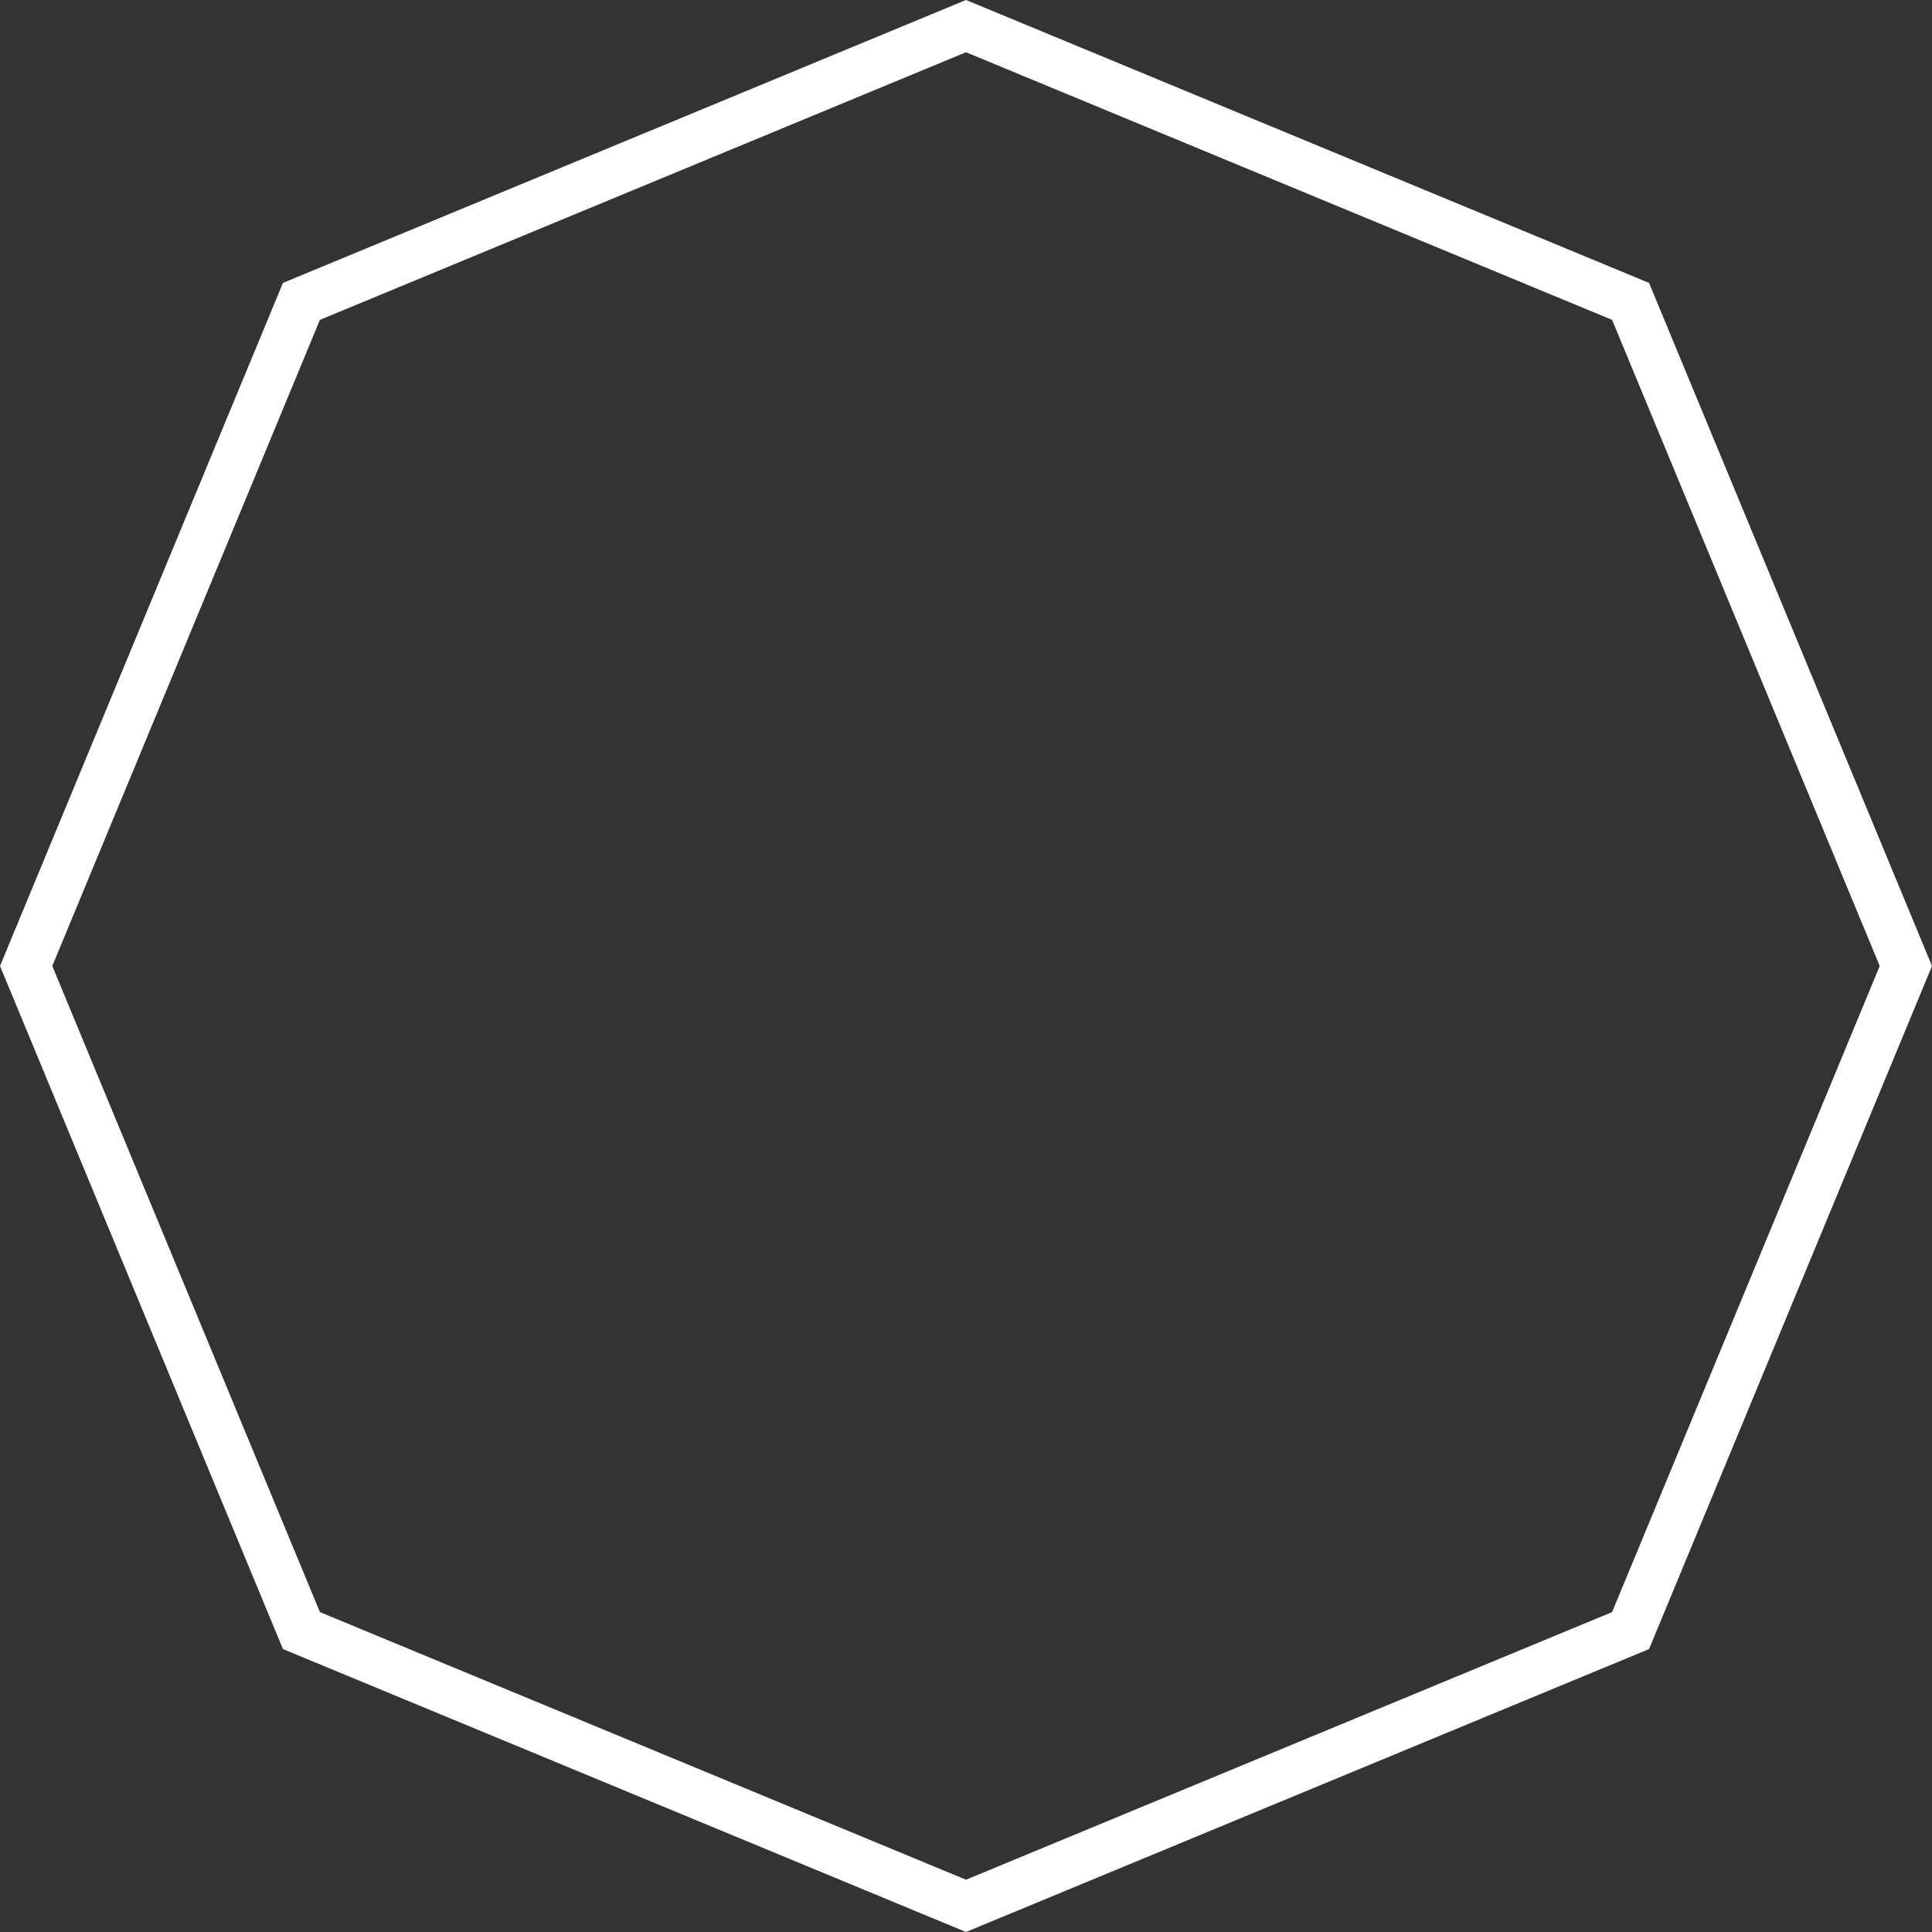
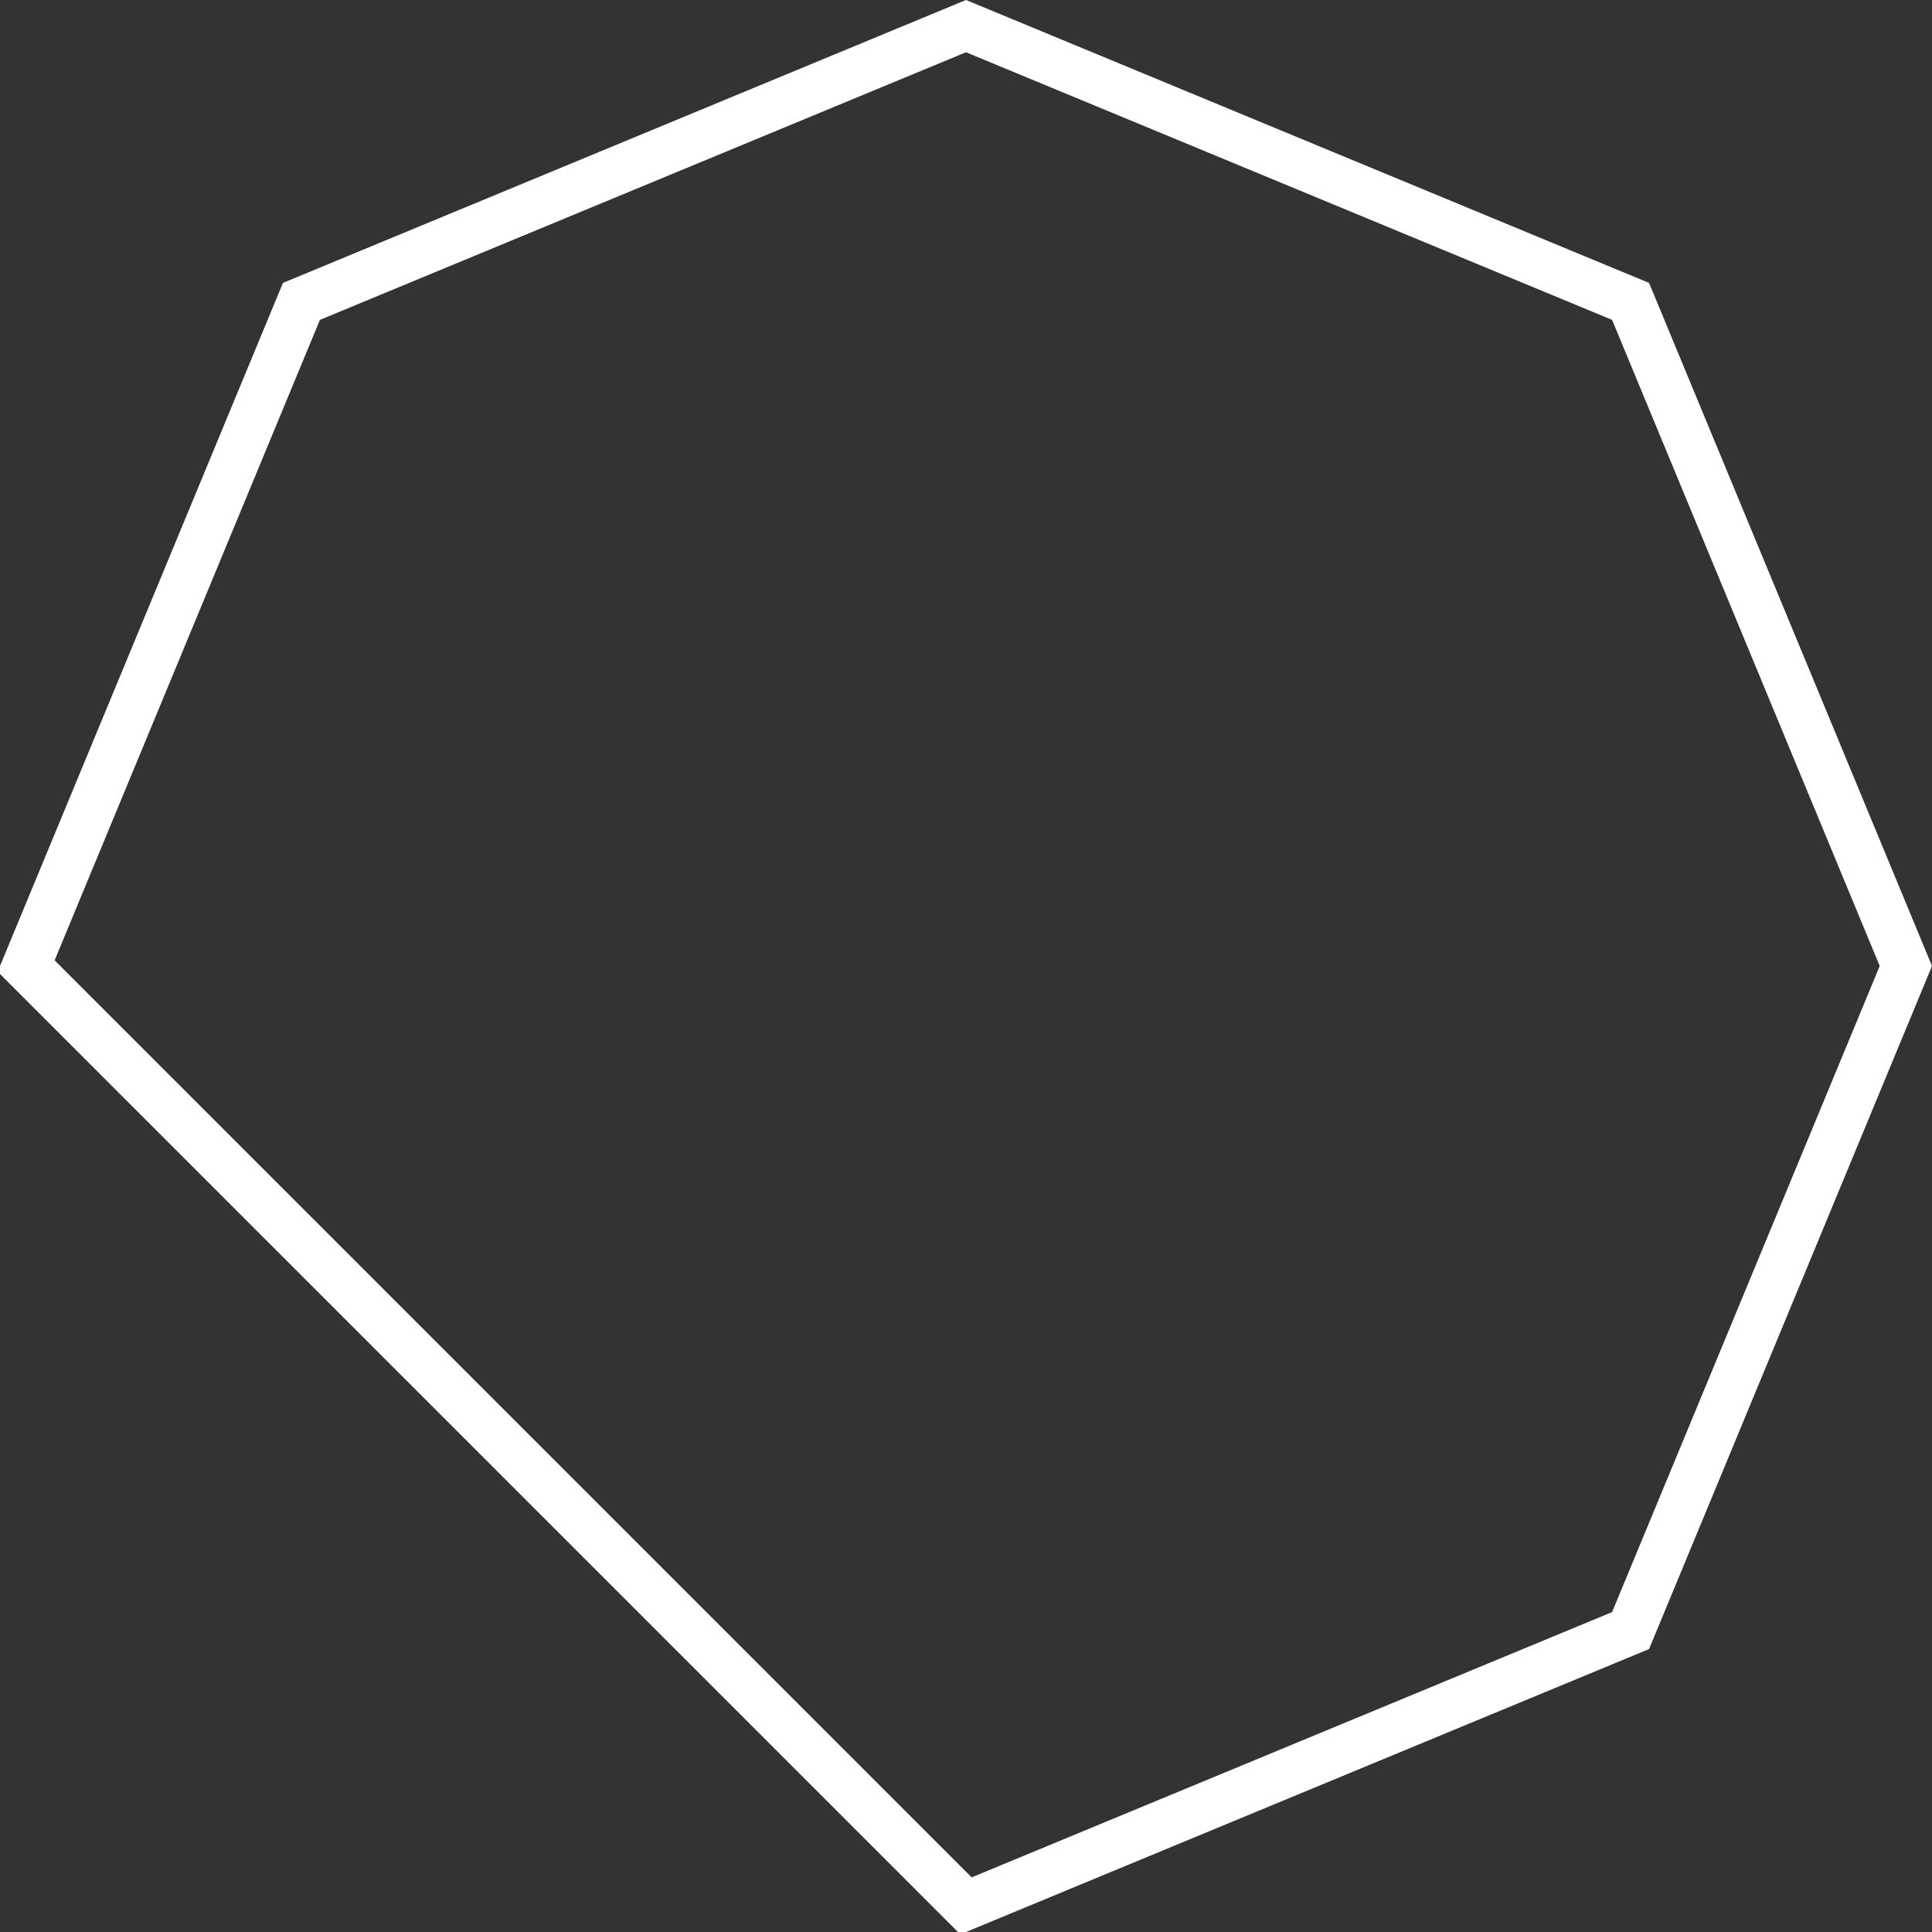
<svg xmlns="http://www.w3.org/2000/svg" width="60" height="60" viewBox="0 0 60 60" fill="none">
  <rect x="0" y="0" width="60" height="60" fill="#333333" stroke="none" />
-   <path d="M9.361 9.36L30 0.811L50.639 9.36L59.188 30L50.639 50.639L30 59.188L9.361 50.639L0.812 30L9.361 9.36Z" stroke="white" stroke-width="1.5" />
+   <path d="M9.361 9.36L30 0.811L50.639 9.36L59.188 30L50.639 50.639L30 59.188L0.812 30L9.361 9.36Z" stroke="white" stroke-width="1.5" />
</svg>